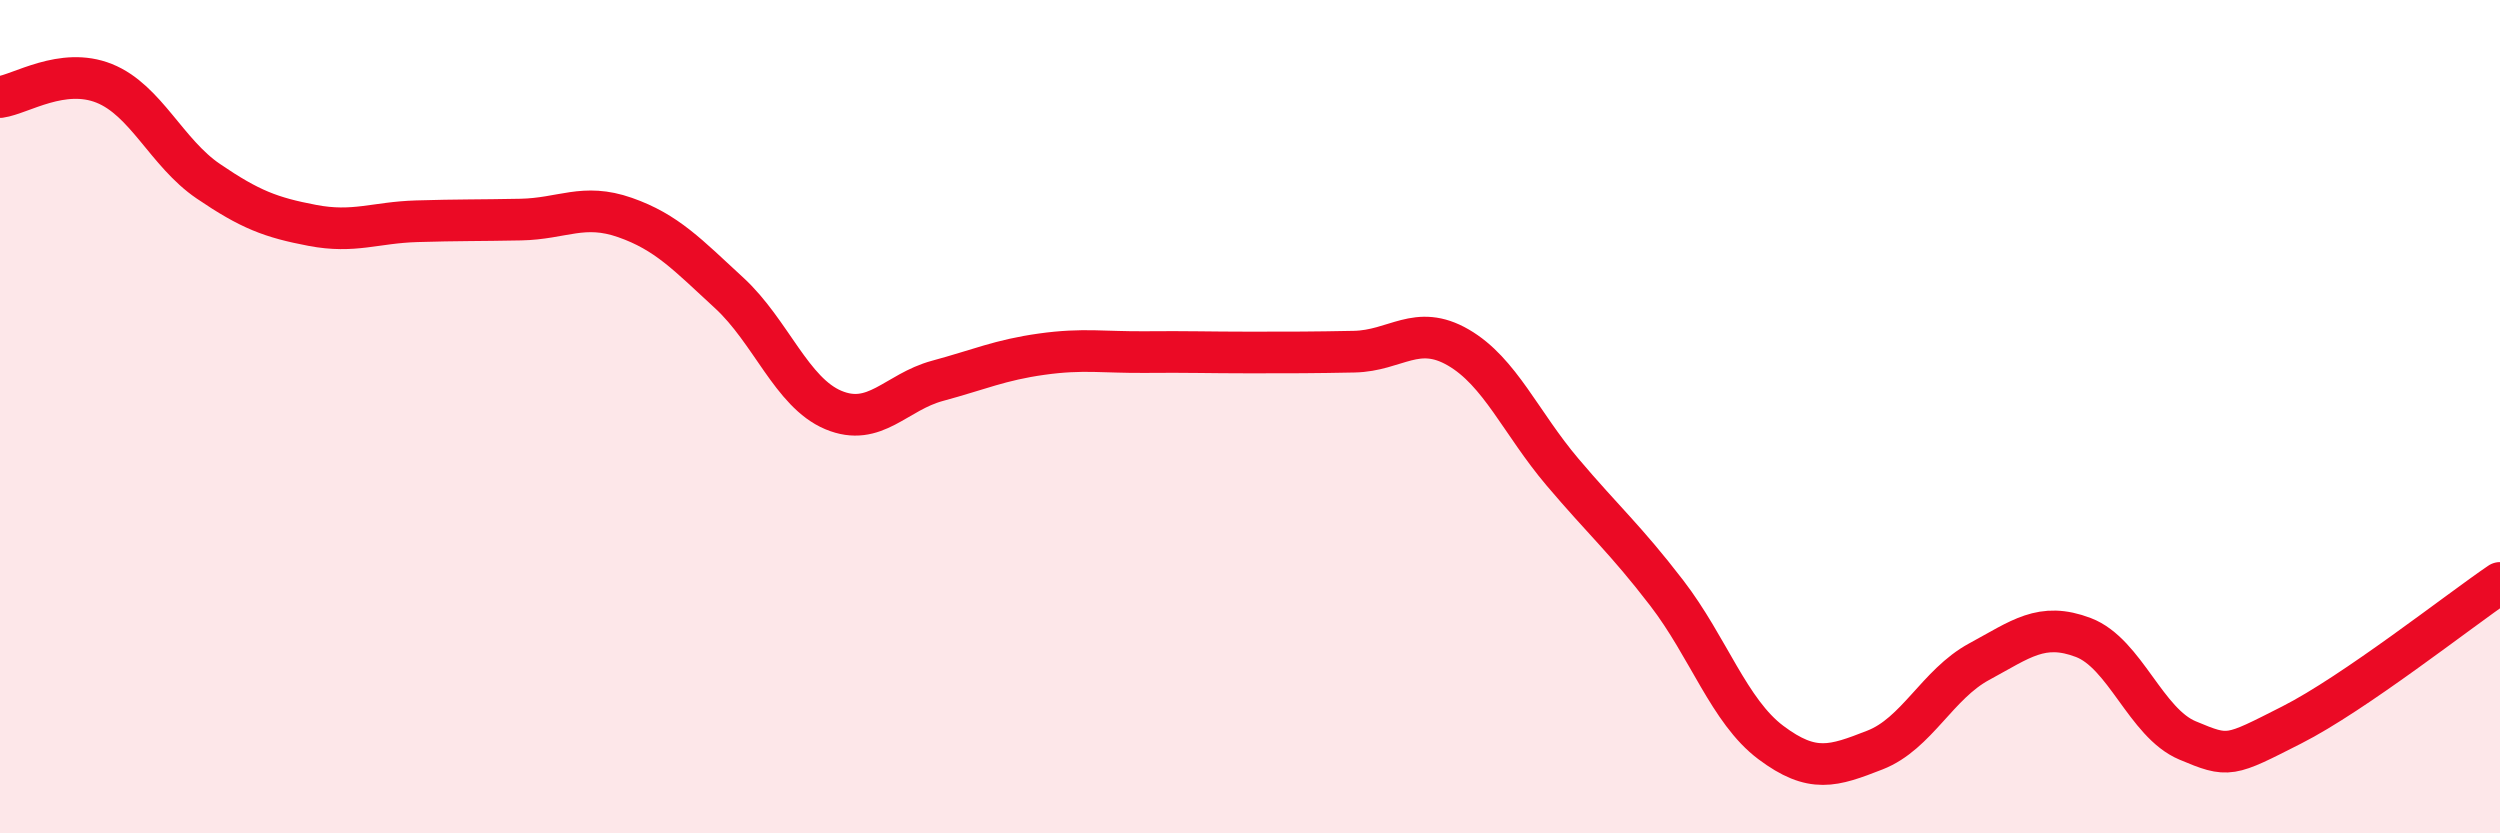
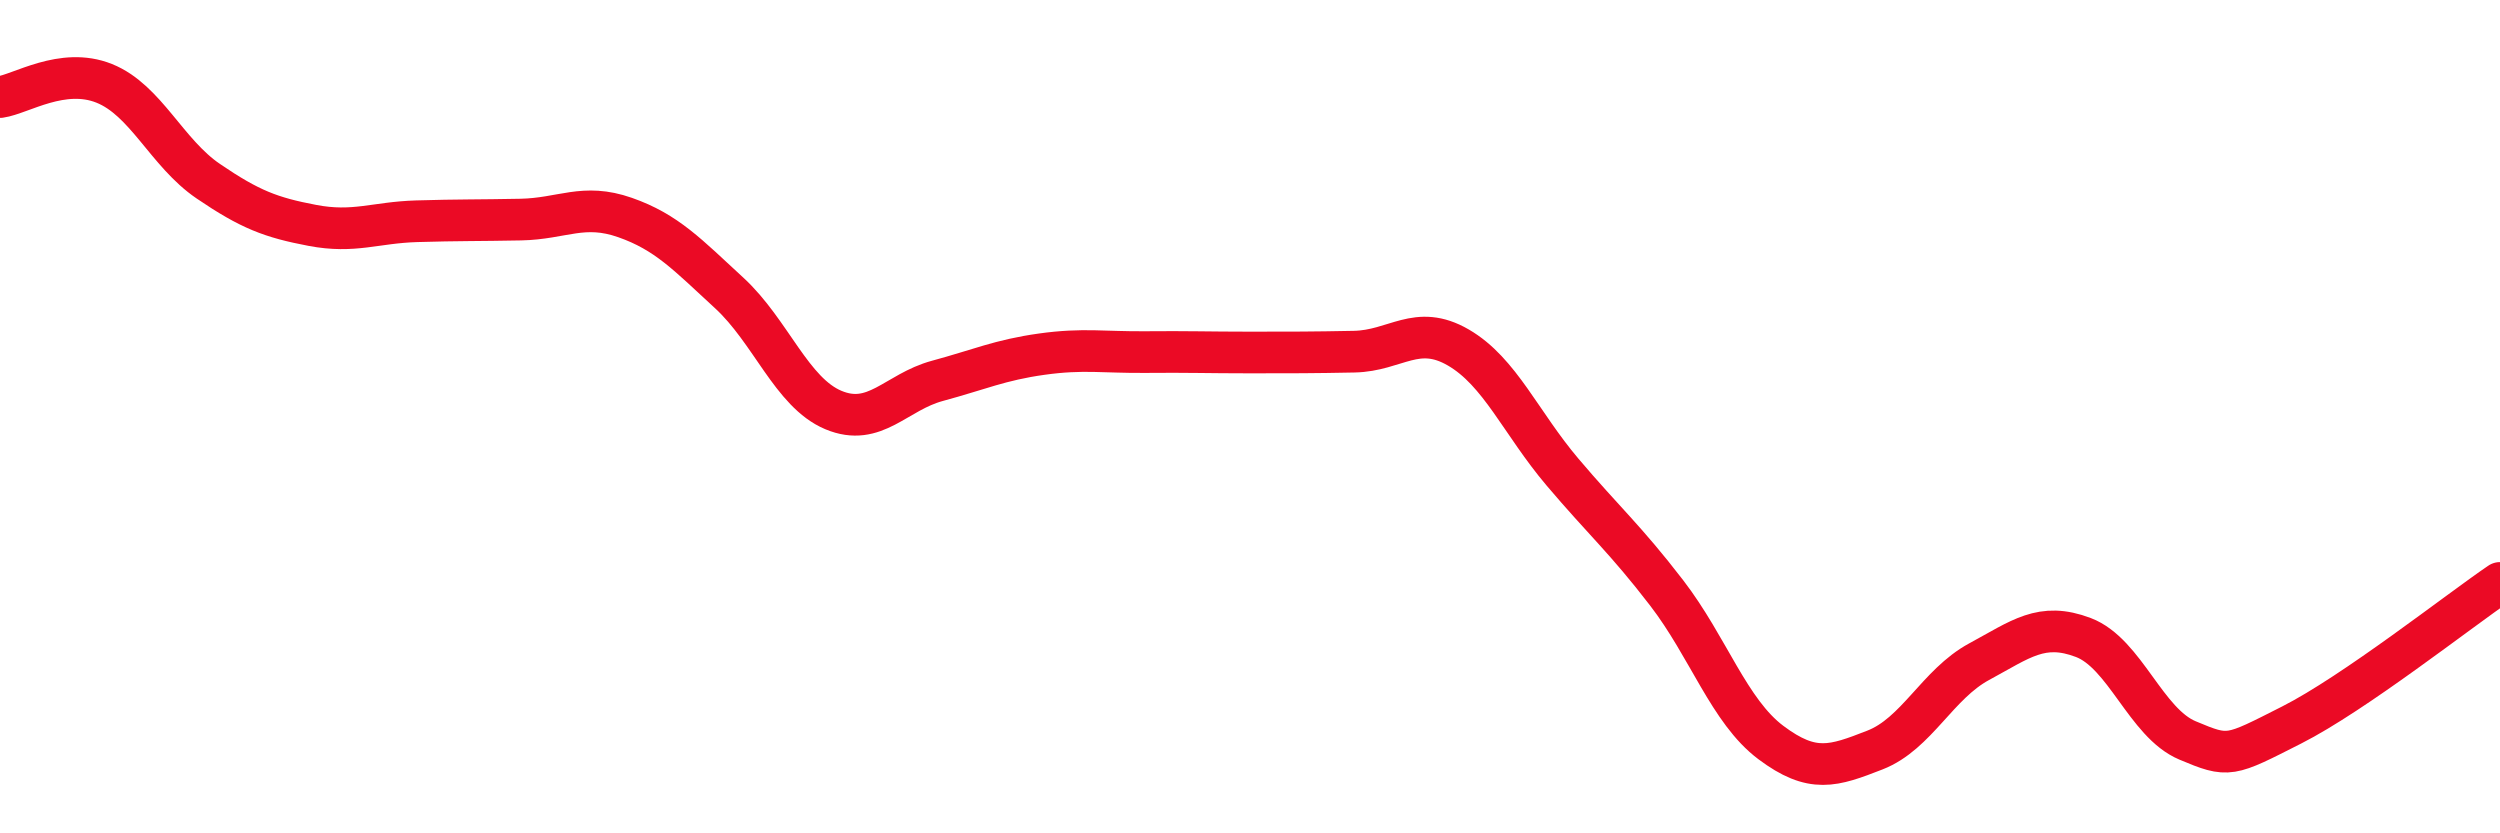
<svg xmlns="http://www.w3.org/2000/svg" width="60" height="20" viewBox="0 0 60 20">
-   <path d="M 0,2.33 C 0.5,2.26 1.5,1.6 2.5,2 C 3.5,2.4 4,3.67 5,4.35 C 6,5.03 6.5,5.22 7.5,5.41 C 8.5,5.6 9,5.34 10,5.31 C 11,5.28 11.5,5.29 12.5,5.27 C 13.5,5.25 14,4.87 15,5.22 C 16,5.57 16.5,6.11 17.5,7.03 C 18.5,7.95 19,9.42 20,9.84 C 21,10.26 21.5,9.41 22.5,9.14 C 23.5,8.87 24,8.64 25,8.5 C 26,8.36 26.5,8.46 27.5,8.45 C 28.5,8.44 29,8.46 30,8.46 C 31,8.46 31.5,8.46 32.5,8.44 C 33.5,8.42 34,7.76 35,8.34 C 36,8.92 36.5,10.15 37.5,11.33 C 38.5,12.51 39,12.93 40,14.23 C 41,15.53 41.5,17.07 42.5,17.82 C 43.5,18.57 44,18.39 45,18 C 46,17.61 46.5,16.42 47.5,15.88 C 48.5,15.34 49,14.92 50,15.3 C 51,15.68 51.5,17.35 52.5,17.77 C 53.5,18.19 53.5,18.16 55,17.4 C 56.5,16.64 59,14.67 60,13.99L60 20L0 20Z" fill="#EB0A25" opacity="0.1" stroke-linecap="round" stroke-linejoin="round" />
  <path d="M 0,2.33 C 0.5,2.26 1.5,1.6 2.5,2 C 3.5,2.4 4,3.67 5,4.35 C 6,5.03 6.5,5.22 7.5,5.41 C 8.5,5.6 9,5.34 10,5.31 C 11,5.28 11.5,5.29 12.5,5.27 C 13.5,5.25 14,4.87 15,5.22 C 16,5.57 16.5,6.11 17.5,7.03 C 18.5,7.95 19,9.42 20,9.84 C 21,10.26 21.5,9.41 22.5,9.14 C 23.5,8.87 24,8.64 25,8.5 C 26,8.36 26.5,8.46 27.5,8.45 C 28.5,8.44 29,8.46 30,8.46 C 31,8.46 31.5,8.46 32.5,8.44 C 33.5,8.42 34,7.76 35,8.34 C 36,8.92 36.5,10.15 37.5,11.33 C 38.5,12.51 39,12.93 40,14.23 C 41,15.53 41.5,17.07 42.5,17.82 C 43.5,18.57 44,18.39 45,18 C 46,17.61 46.5,16.42 47.5,15.88 C 48.5,15.34 49,14.92 50,15.3 C 51,15.68 51.5,17.35 52.5,17.77 C 53.5,18.19 53.5,18.16 55,17.4 C 56.5,16.64 59,14.67 60,13.99" stroke="#EB0A25" stroke-width="1" fill="none" stroke-linecap="round" stroke-linejoin="round" />
</svg>